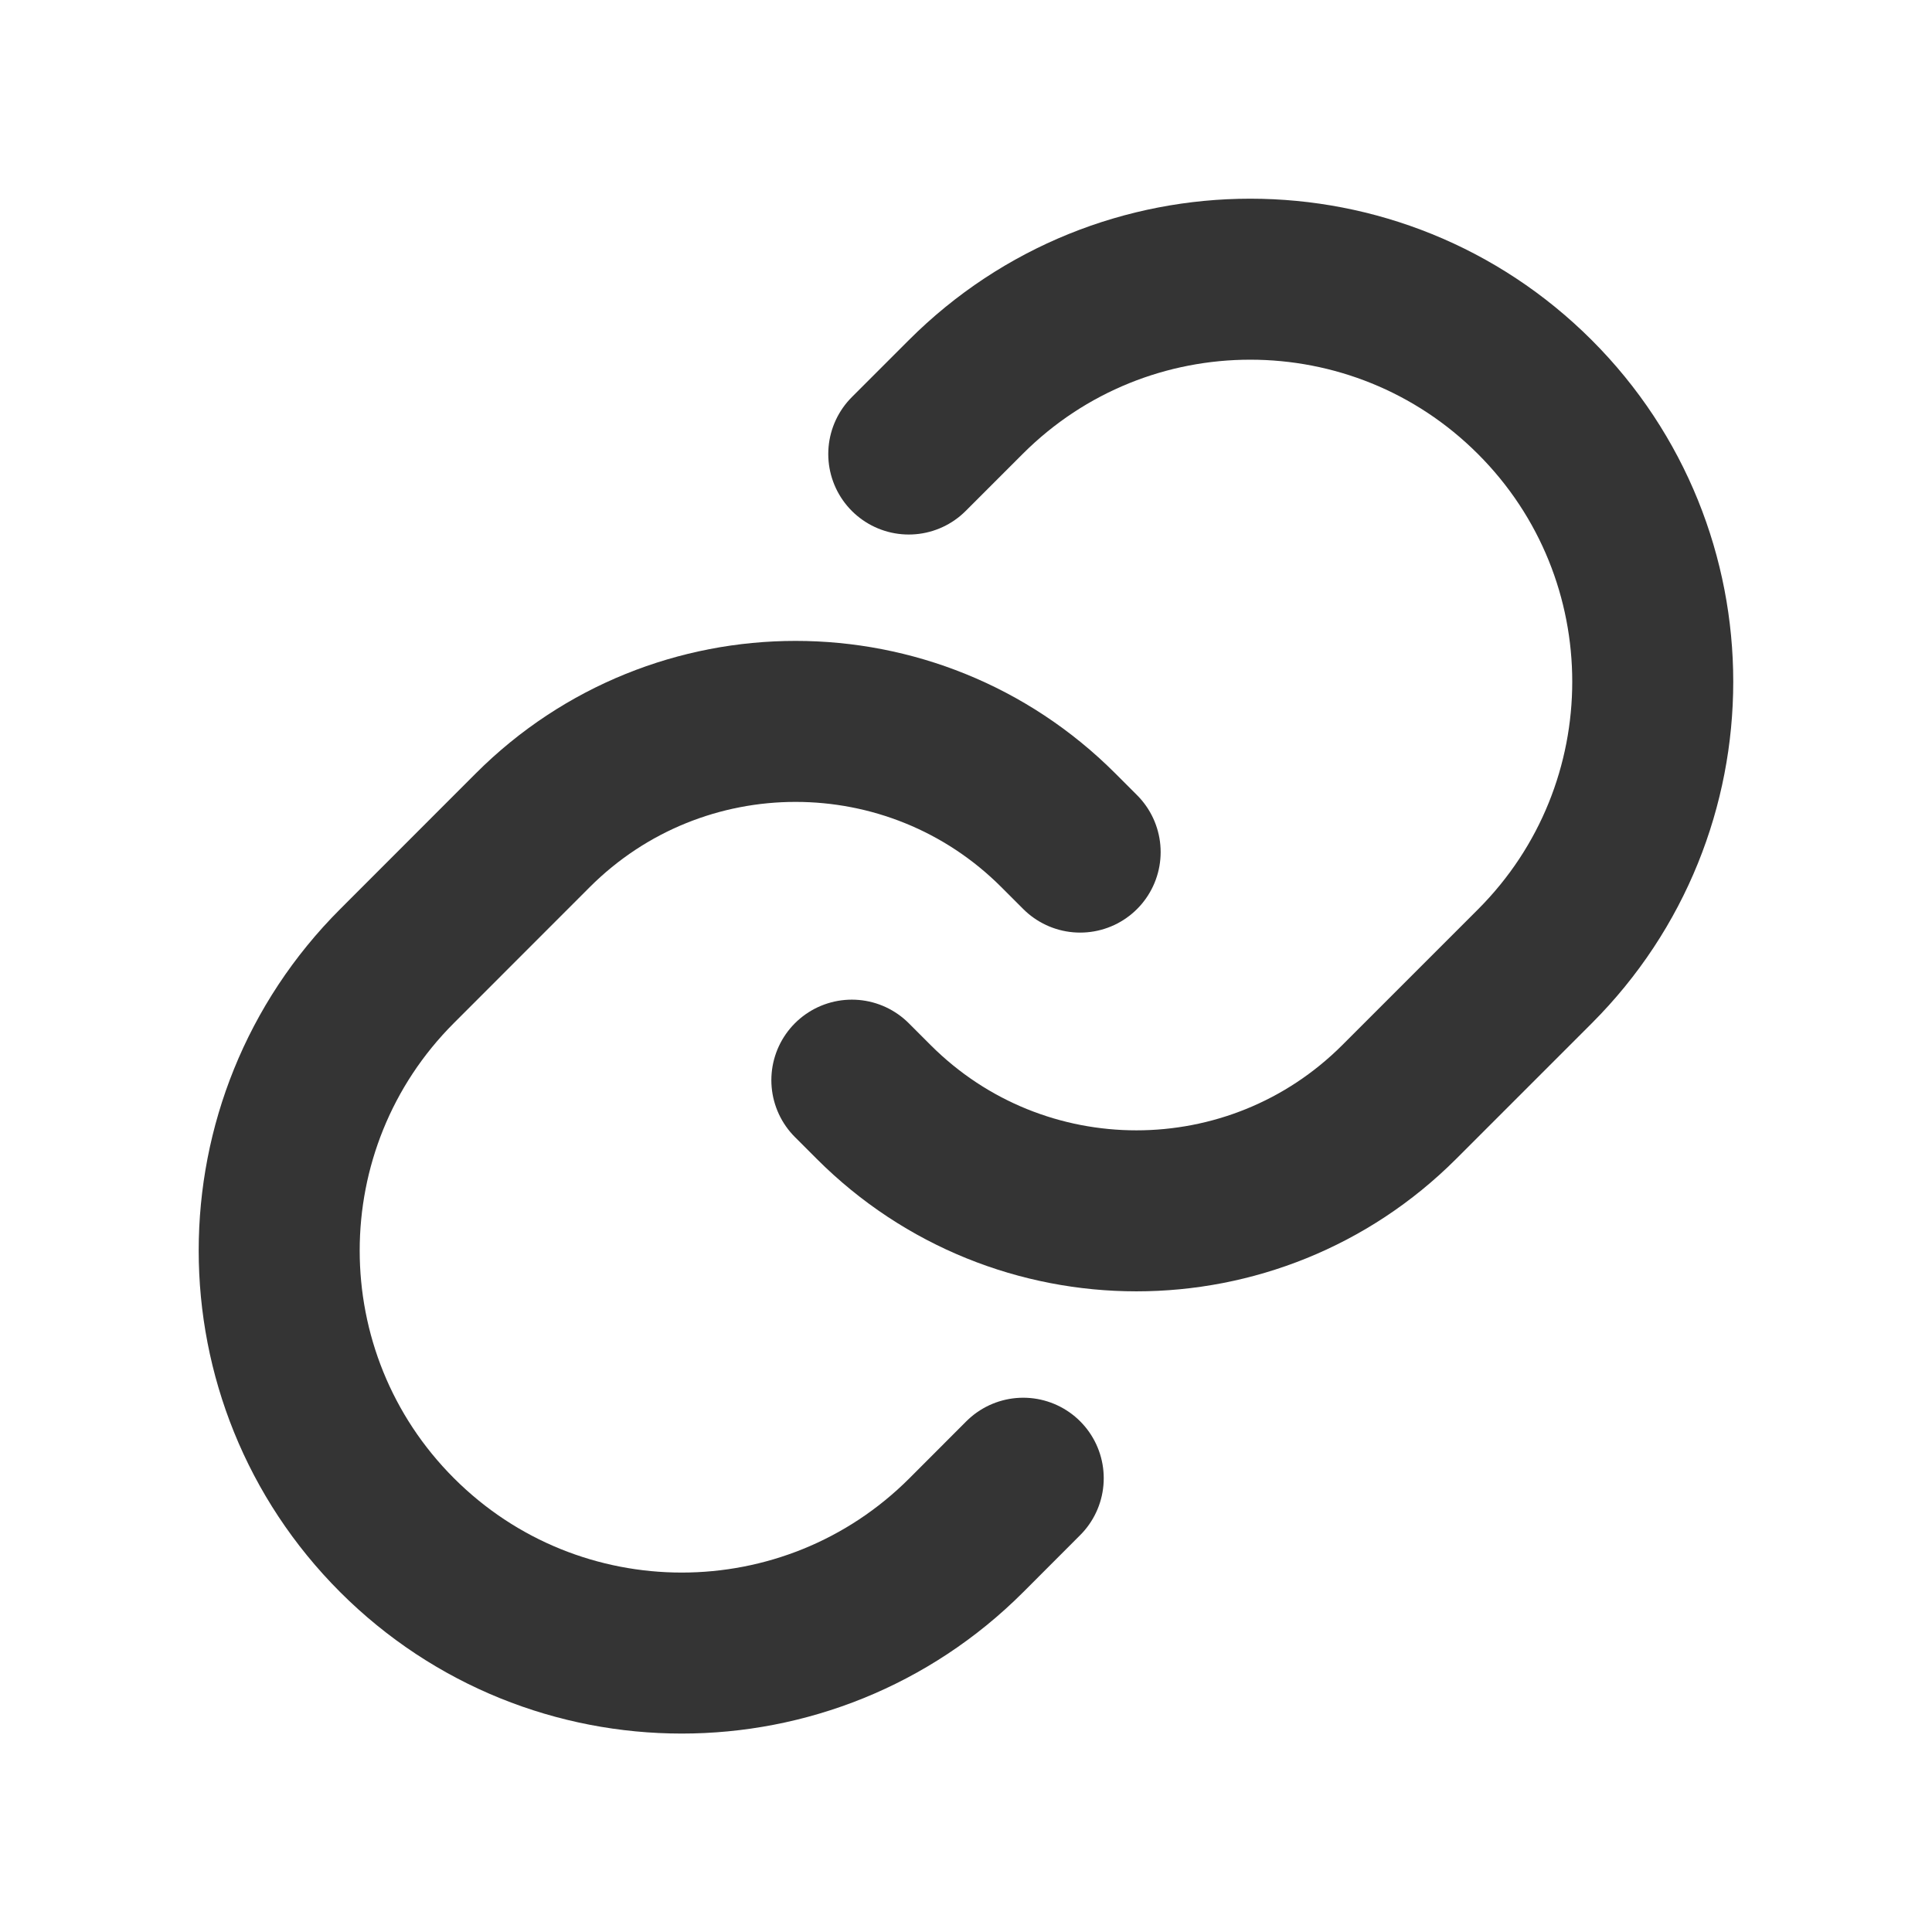
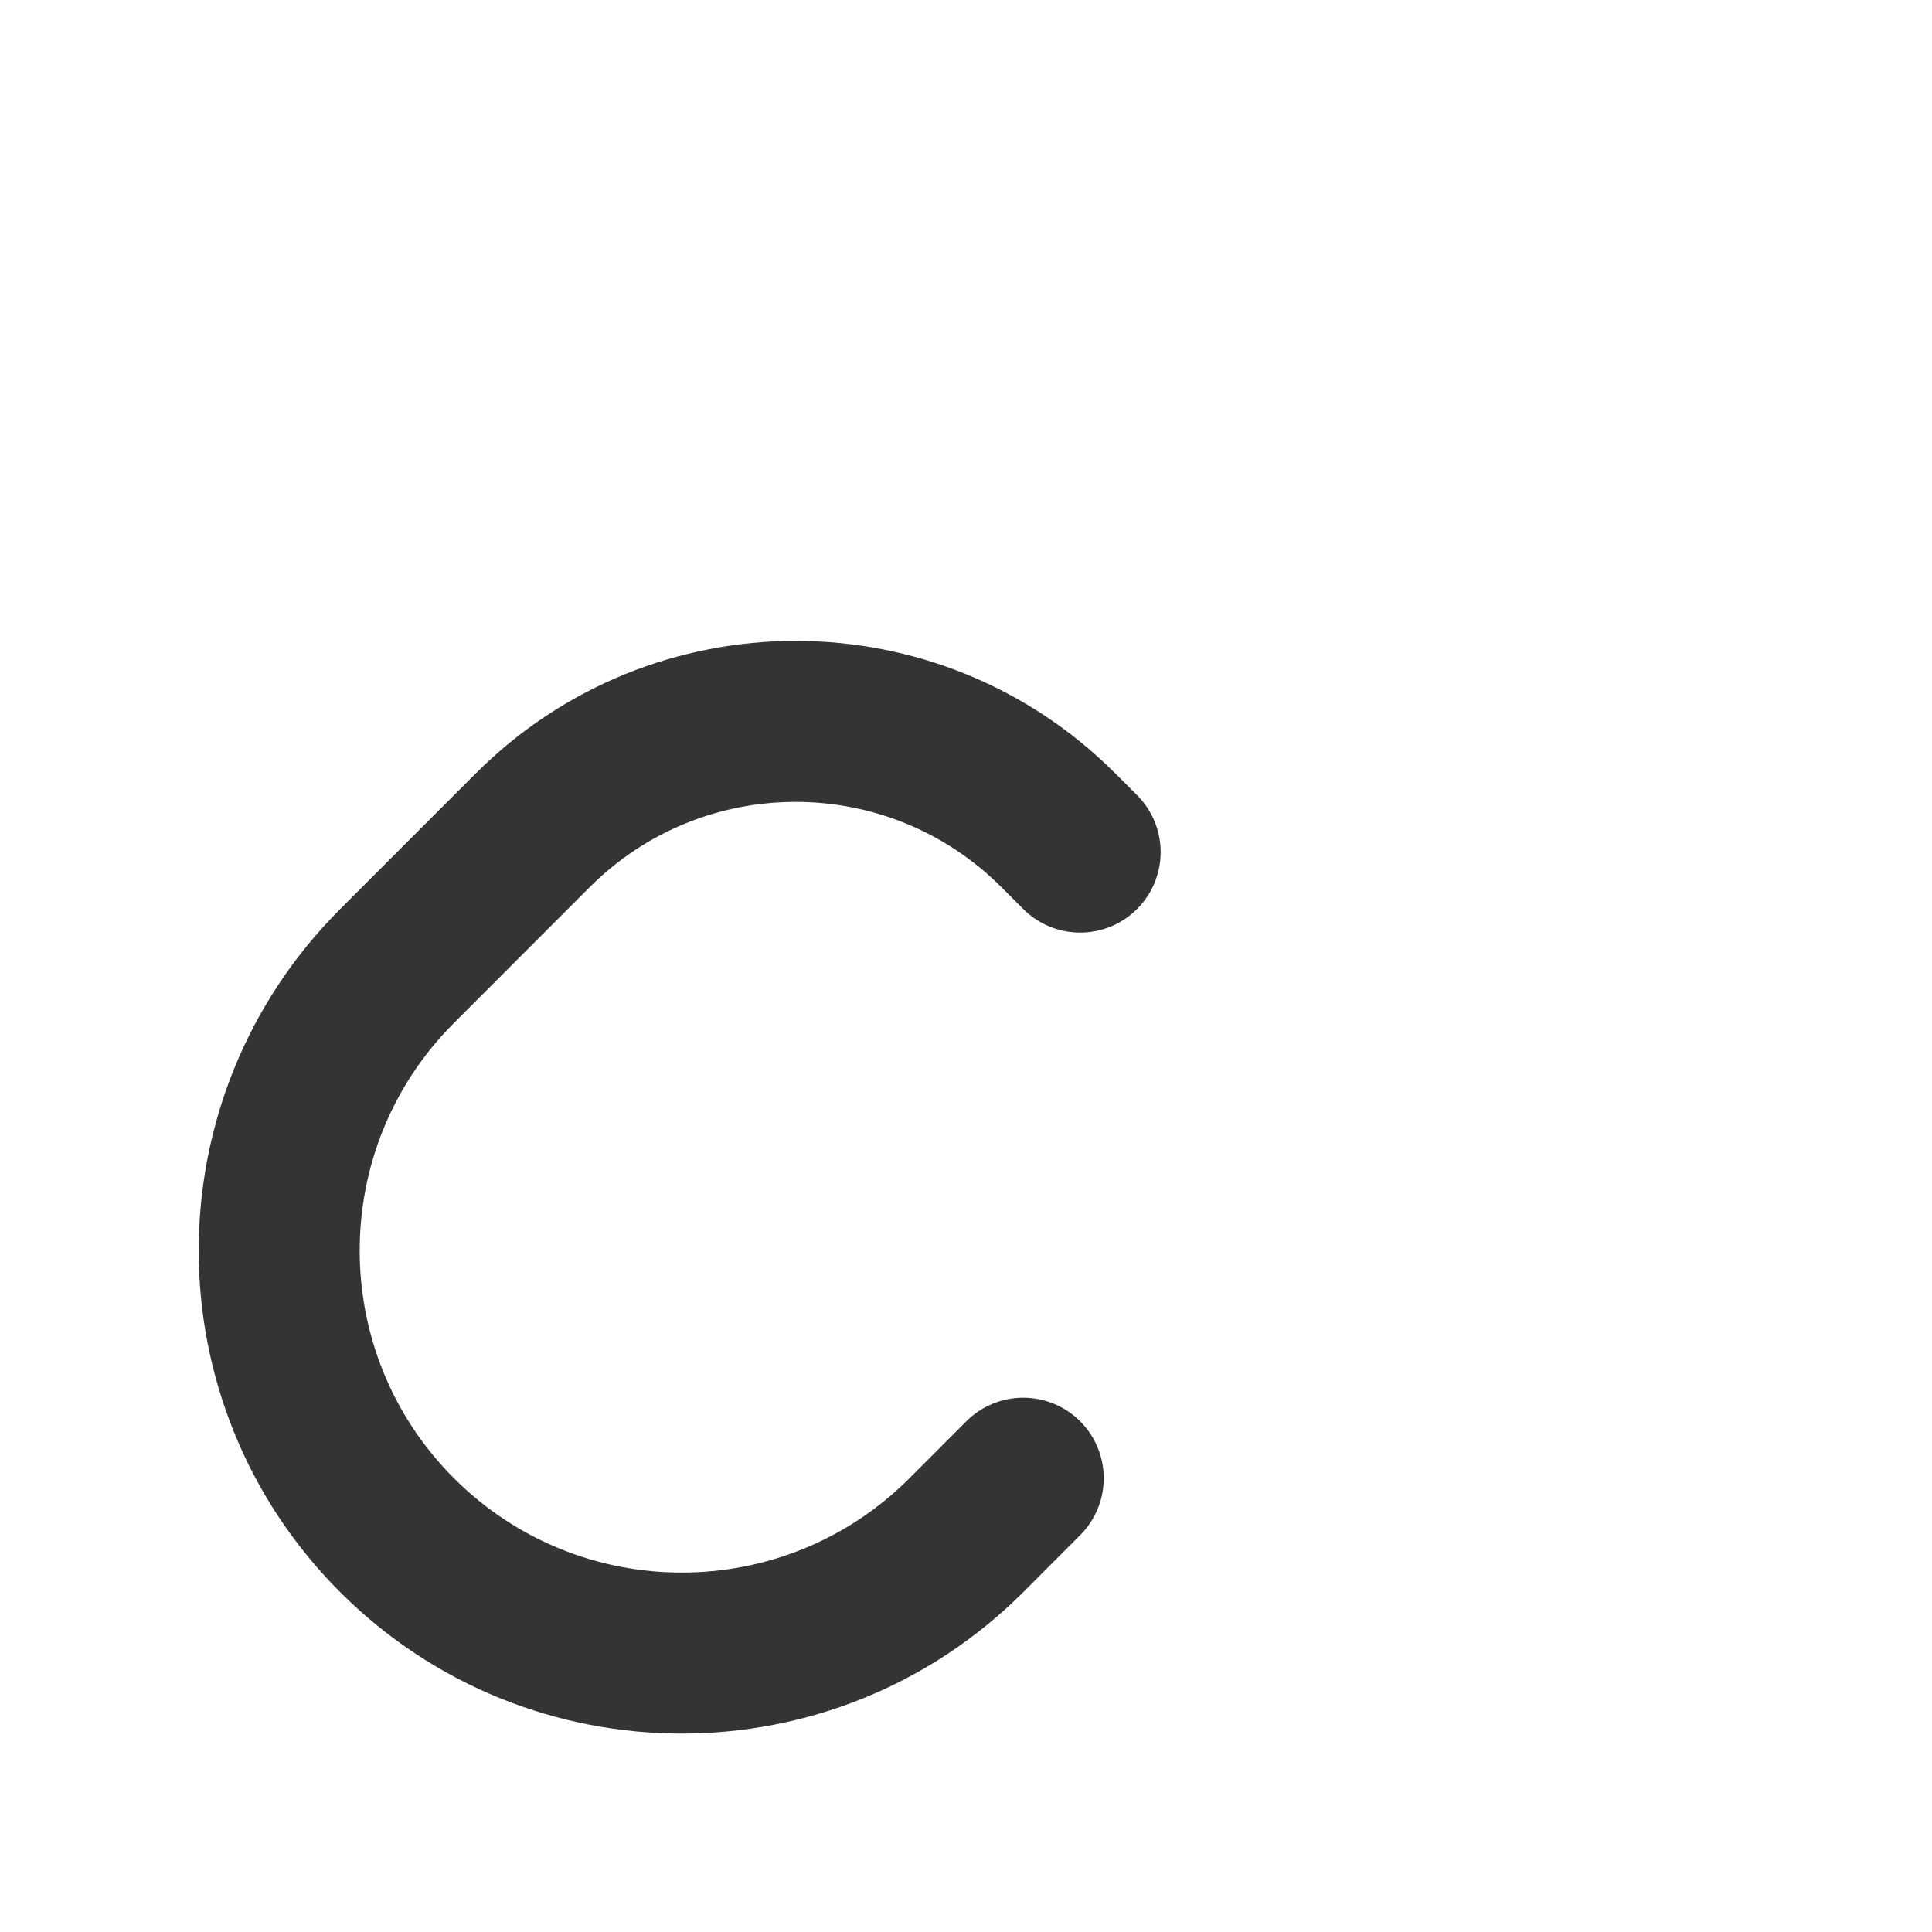
<svg xmlns="http://www.w3.org/2000/svg" width="24" height="24" viewBox="0 0 24 24" fill="none">
  <path d="M12.711 18.363L12.004 19.071C10.052 21.023 6.886 21.023 4.933 19.071C2.98 17.118 2.98 13.952 4.933 12L6.619 10.313C8.422 8.511 11.344 8.511 13.146 10.313L13.418 10.585" stroke="#343434" stroke-width="2" stroke-linecap="round" stroke-linejoin="round" />
-   <path d="M11.289 5.64L11.996 4.933C13.948 2.98 17.114 2.98 19.067 4.933C21.019 6.885 21.019 10.051 19.067 12.004L17.381 13.69C15.578 15.492 12.656 15.492 10.854 13.69L10.582 13.418" stroke="#343434" stroke-width="2" stroke-linecap="round" stroke-linejoin="round" />
</svg>